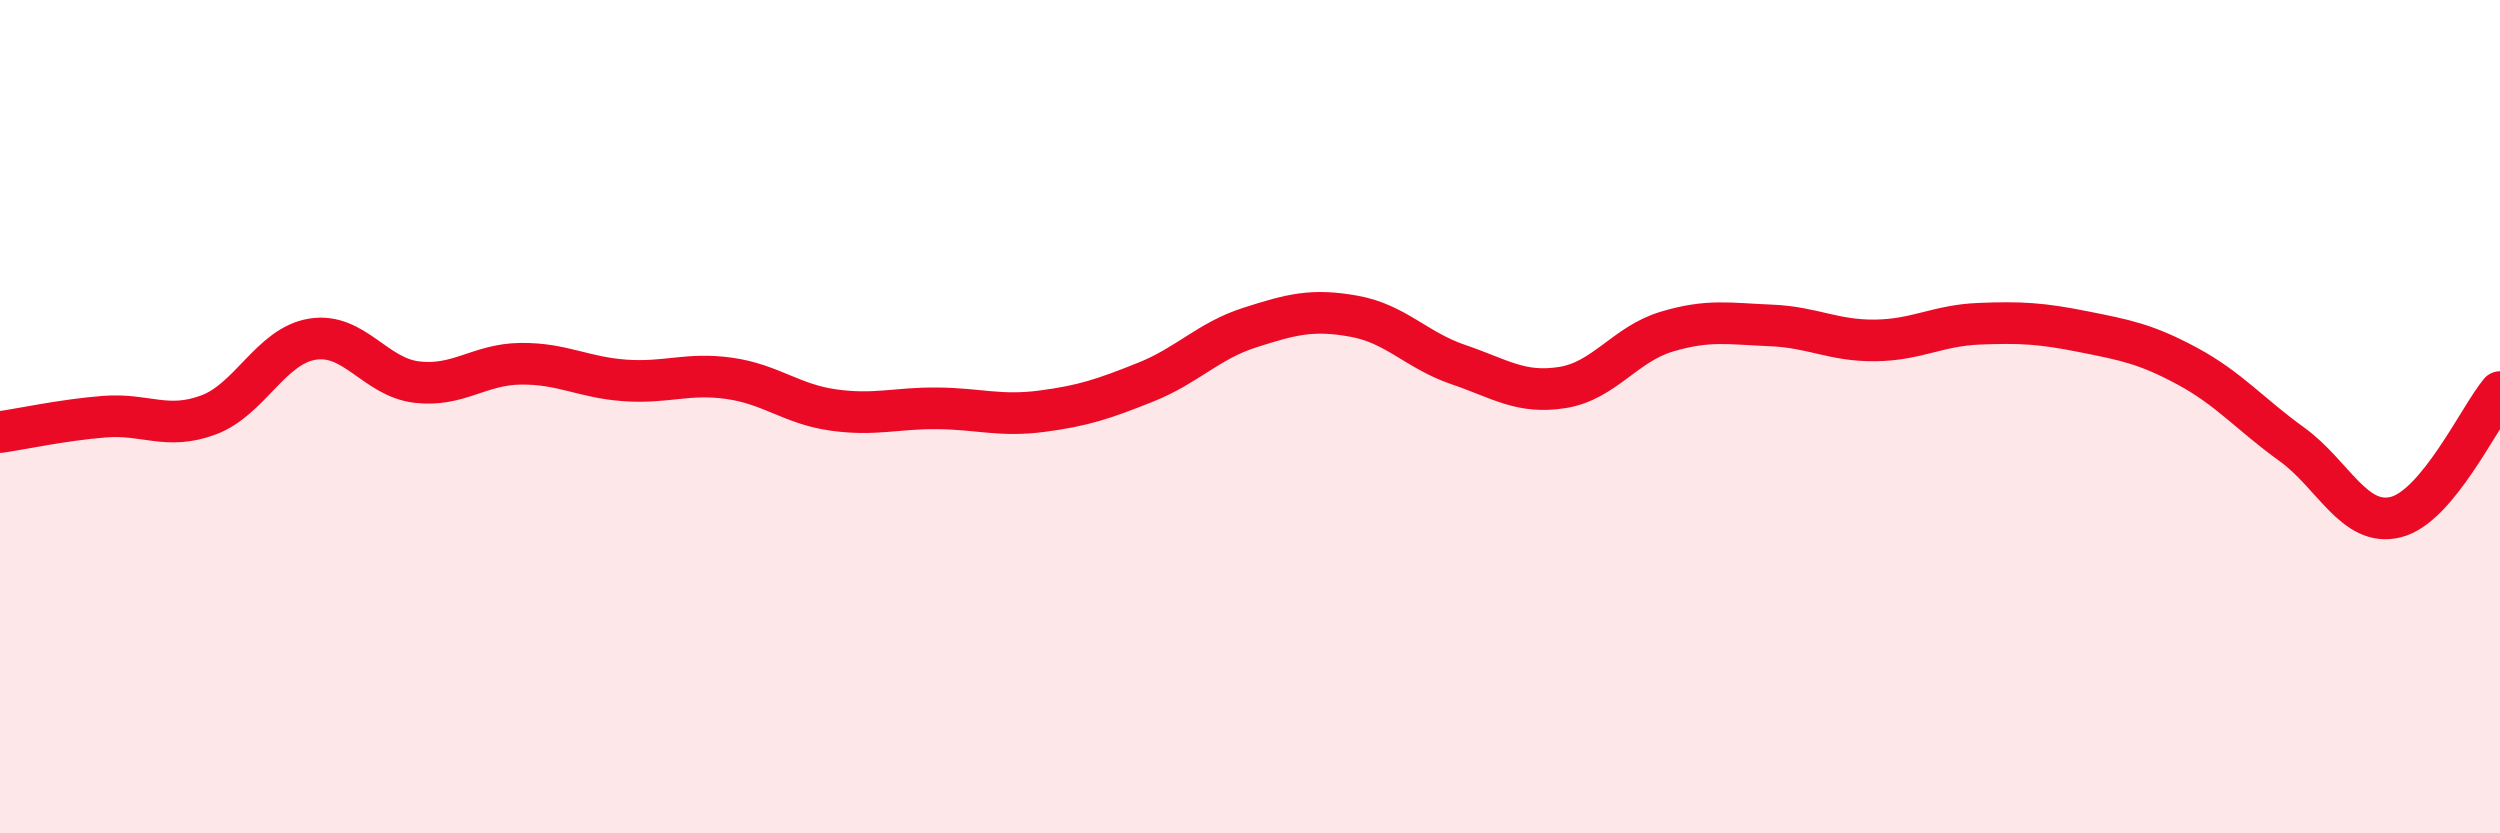
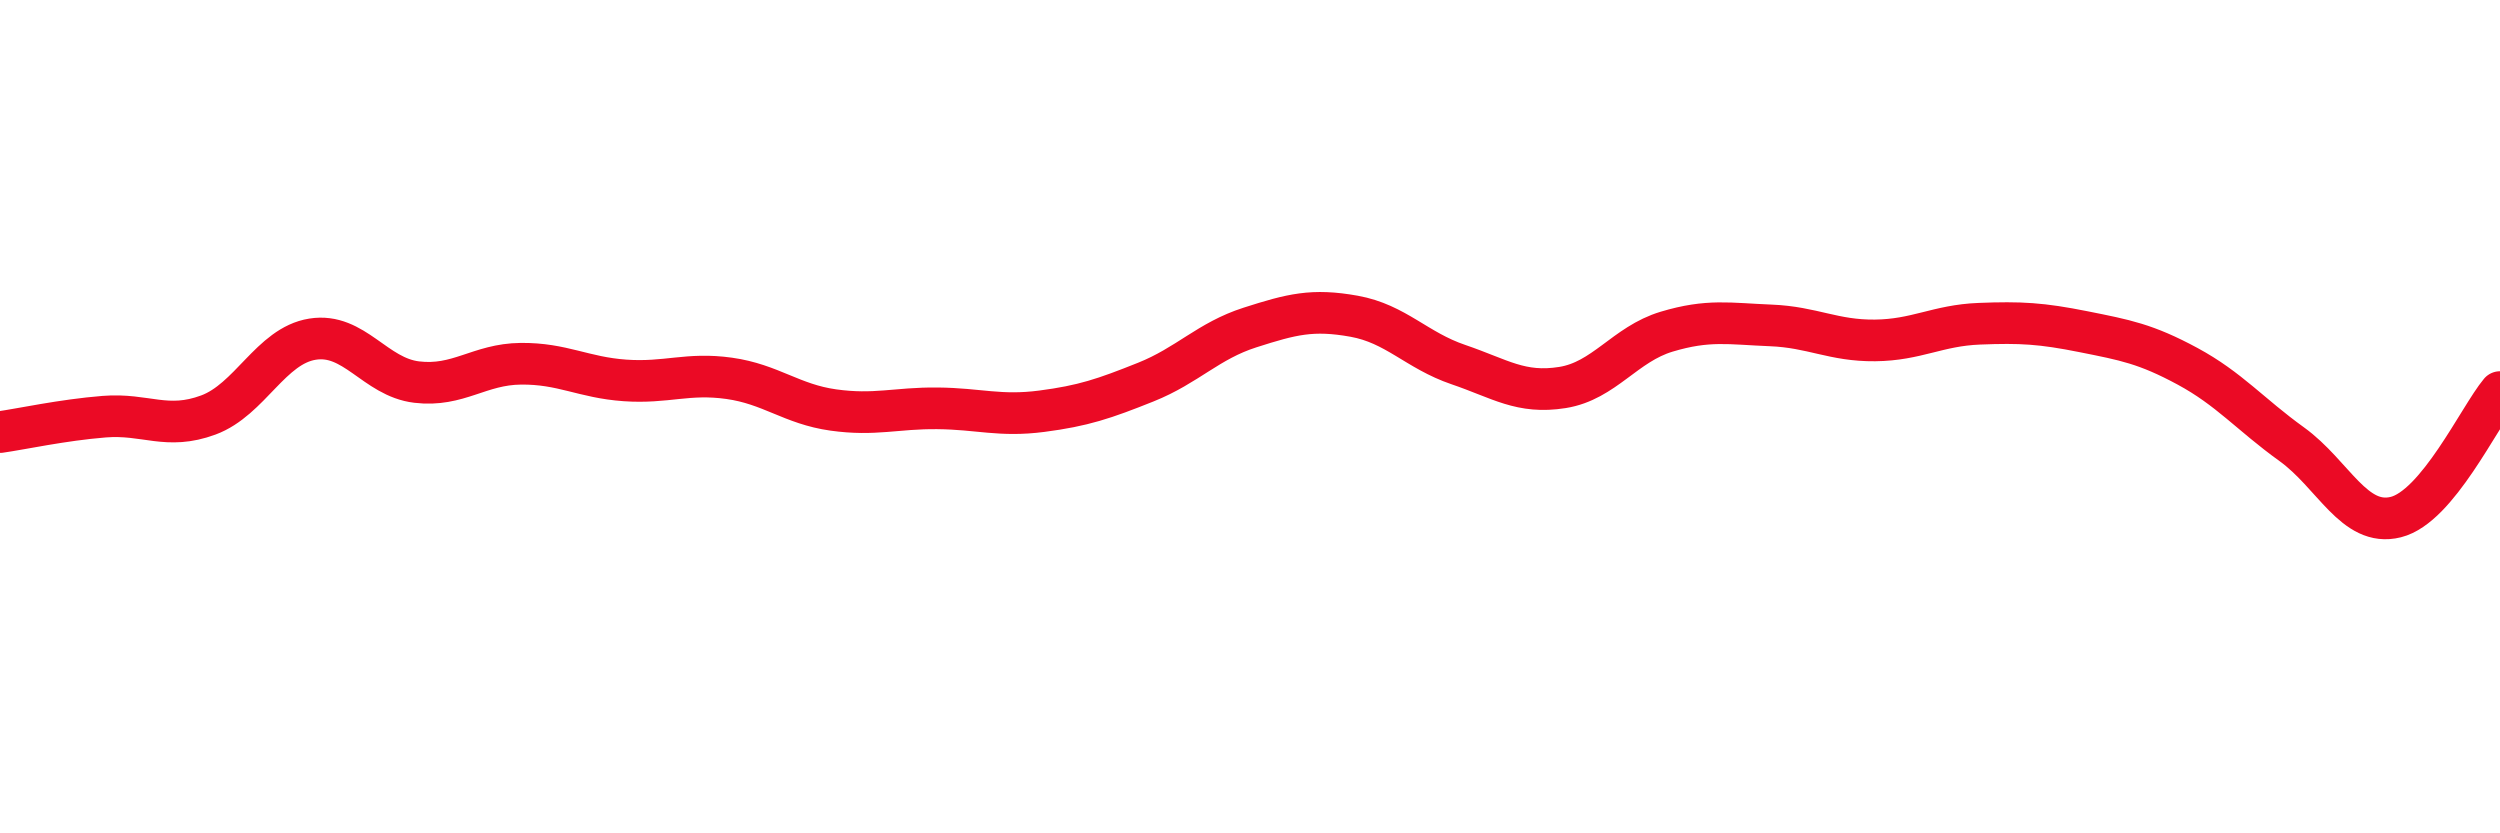
<svg xmlns="http://www.w3.org/2000/svg" width="60" height="20" viewBox="0 0 60 20">
-   <path d="M 0,10.37 C 0.5,10.3 1.5,10.08 2.5,10 C 3.5,9.92 4,10.33 5,9.96 C 6,9.59 6.5,8.3 7.5,8.14 C 8.5,7.98 9,9.05 10,9.17 C 11,9.29 11.5,8.74 12.5,8.73 C 13.5,8.72 14,9.06 15,9.13 C 16,9.2 16.5,8.94 17.5,9.08 C 18.5,9.22 19,9.7 20,9.84 C 21,9.98 21.5,9.79 22.5,9.8 C 23.5,9.81 24,10 25,9.87 C 26,9.74 26.5,9.57 27.5,9.17 C 28.5,8.77 29,8.18 30,7.86 C 31,7.54 31.5,7.41 32.5,7.59 C 33.5,7.77 34,8.41 35,8.75 C 36,9.09 36.5,9.46 37.5,9.3 C 38.5,9.14 39,8.26 40,7.96 C 41,7.66 41.5,7.77 42.5,7.81 C 43.5,7.85 44,8.18 45,8.17 C 46,8.16 46.5,7.81 47.5,7.77 C 48.5,7.73 49,7.76 50,7.96 C 51,8.16 51.5,8.25 52.5,8.79 C 53.5,9.33 54,9.94 55,10.66 C 56,11.38 56.5,12.66 57.5,12.41 C 58.5,12.16 59.5,10.01 60,9.41L60 20L0 20Z" fill="#EB0A25" opacity="0.1" stroke-linecap="round" stroke-linejoin="round" />
  <path d="M 0,10.37 C 0.5,10.3 1.5,10.08 2.5,10 C 3.5,9.92 4,10.33 5,9.96 C 6,9.59 6.5,8.3 7.5,8.14 C 8.5,7.98 9,9.05 10,9.17 C 11,9.29 11.5,8.74 12.5,8.73 C 13.5,8.72 14,9.06 15,9.13 C 16,9.2 16.5,8.94 17.5,9.08 C 18.5,9.22 19,9.7 20,9.84 C 21,9.98 21.5,9.79 22.5,9.8 C 23.5,9.81 24,10 25,9.87 C 26,9.74 26.5,9.57 27.5,9.17 C 28.5,8.77 29,8.18 30,7.86 C 31,7.54 31.5,7.41 32.5,7.59 C 33.5,7.77 34,8.41 35,8.75 C 36,9.09 36.5,9.46 37.5,9.3 C 38.5,9.14 39,8.26 40,7.96 C 41,7.66 41.5,7.77 42.5,7.81 C 43.5,7.85 44,8.18 45,8.17 C 46,8.16 46.5,7.81 47.5,7.77 C 48.5,7.73 49,7.76 50,7.96 C 51,8.16 51.5,8.25 52.5,8.79 C 53.5,9.33 54,9.94 55,10.66 C 56,11.38 56.5,12.66 57.5,12.41 C 58.5,12.16 59.5,10.01 60,9.41" stroke="#EB0A25" stroke-width="1" fill="none" stroke-linecap="round" stroke-linejoin="round" />
</svg>